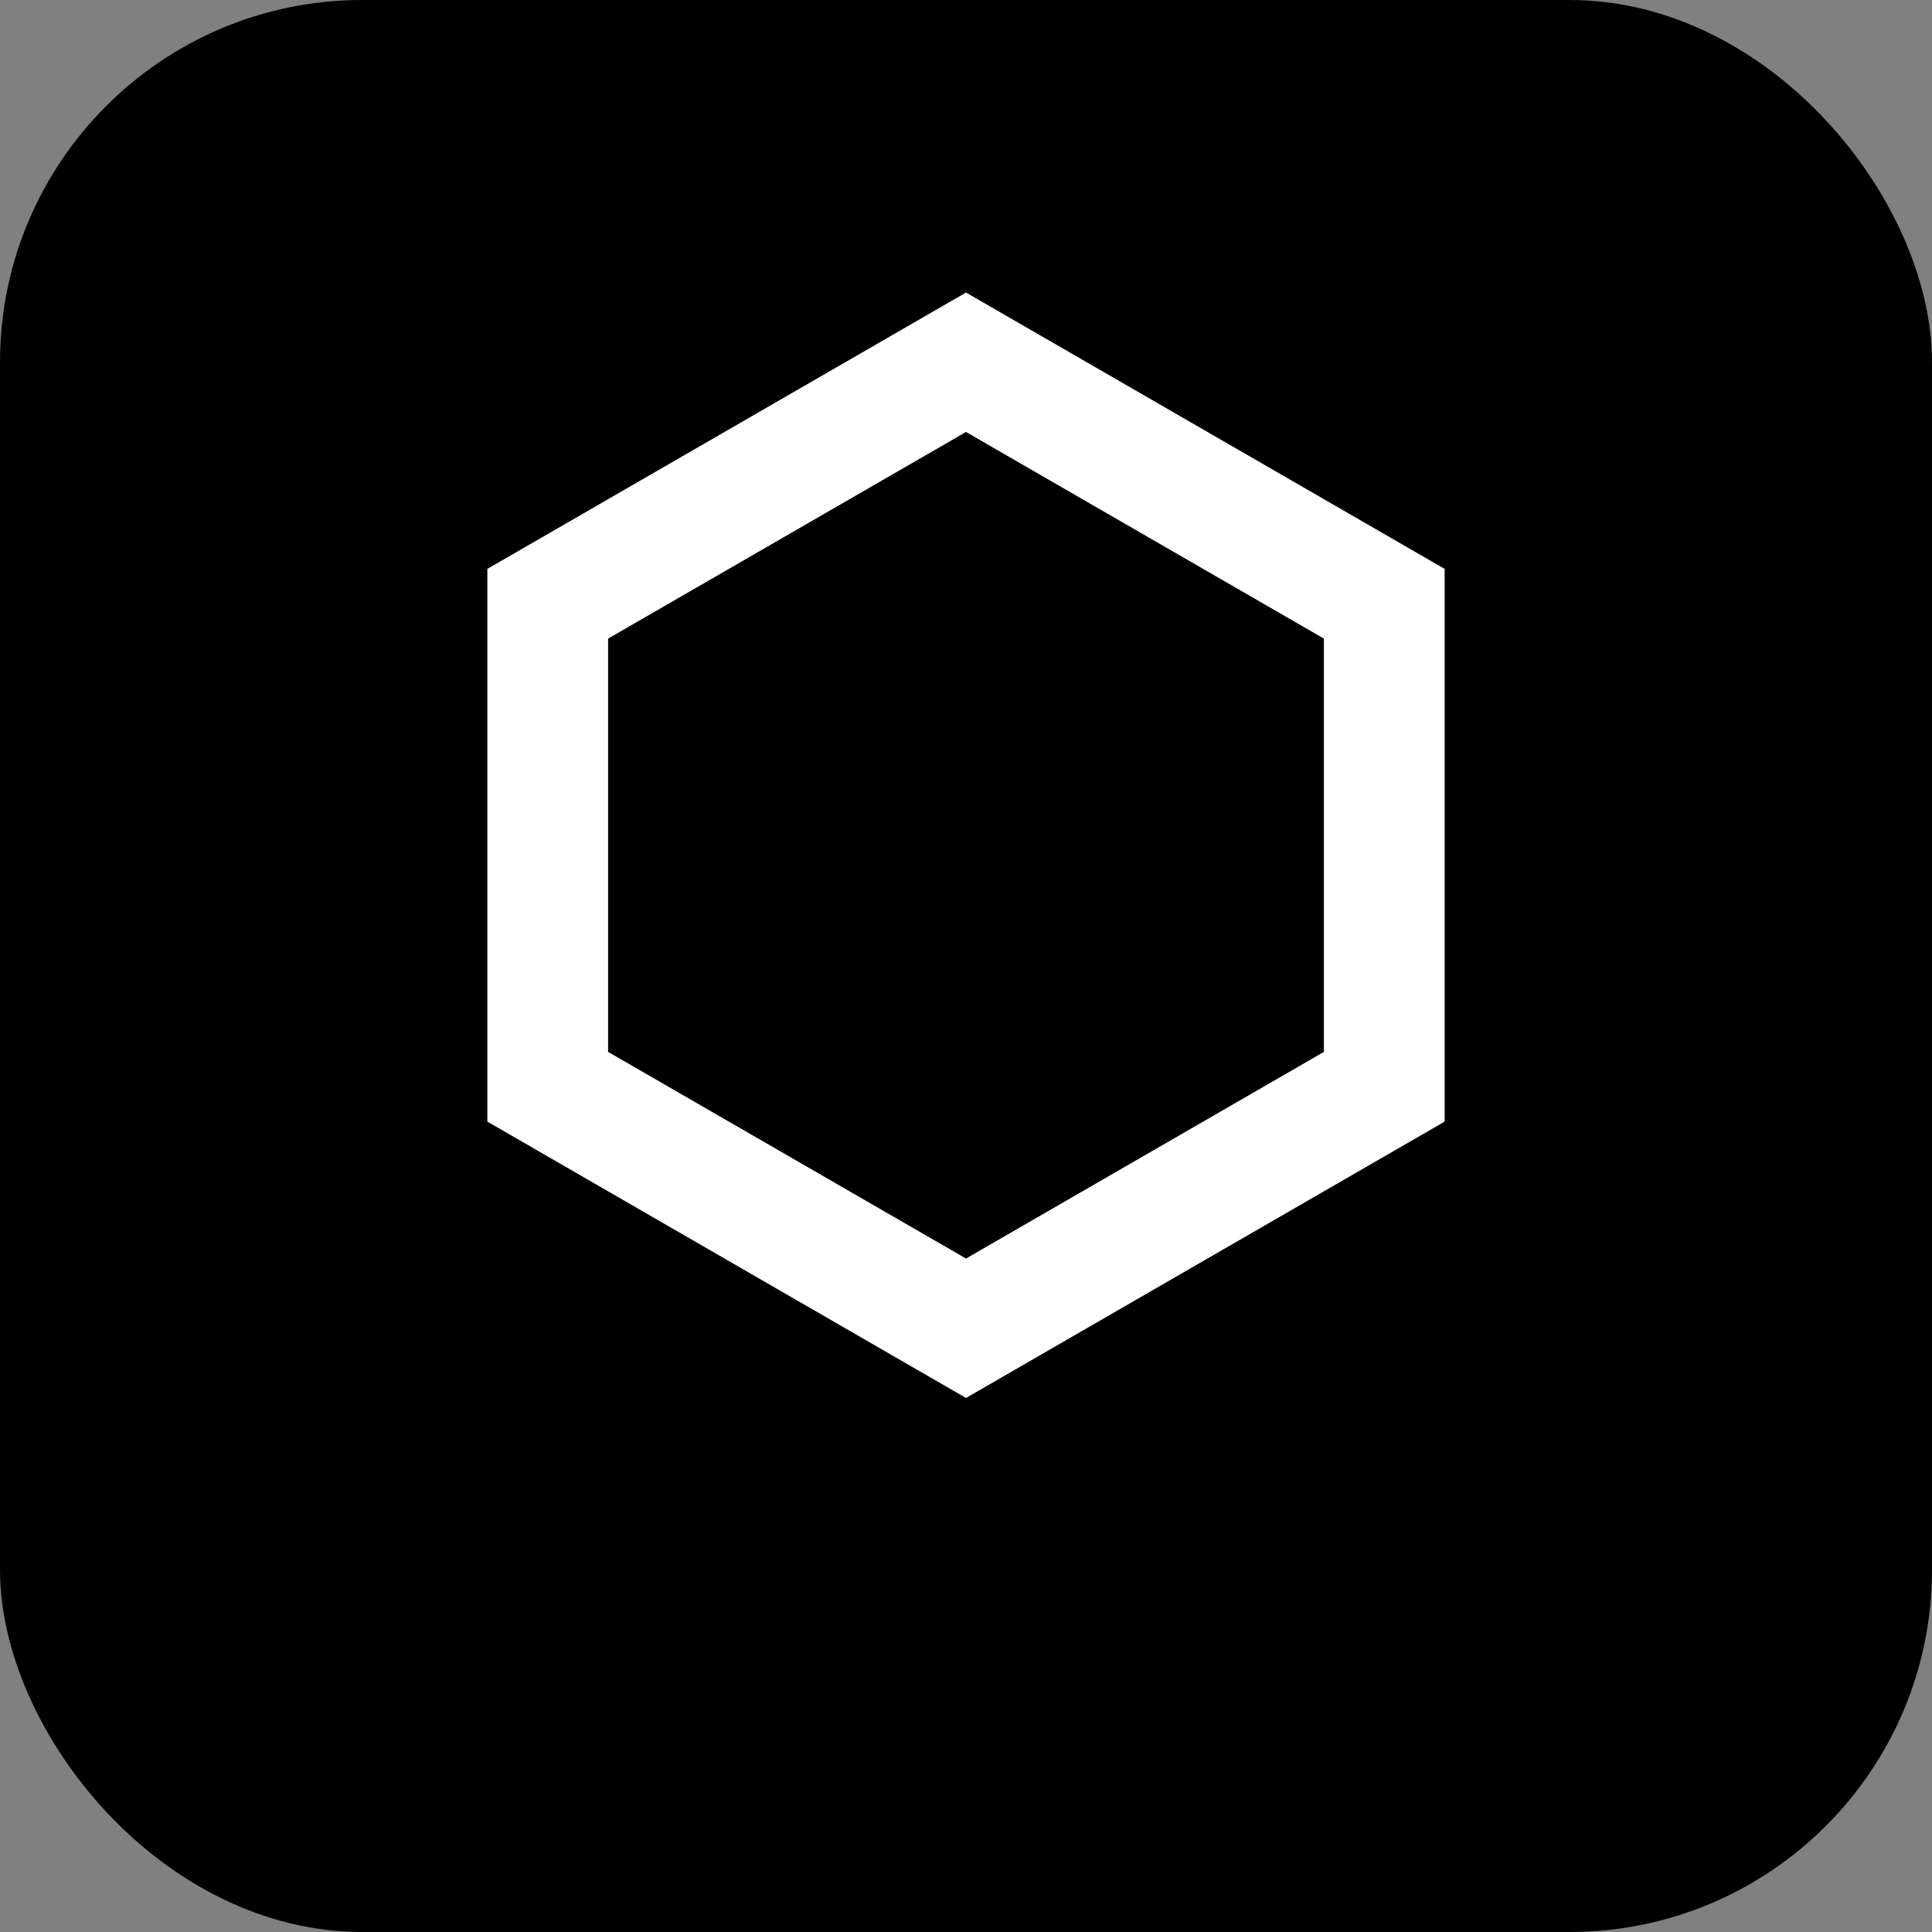
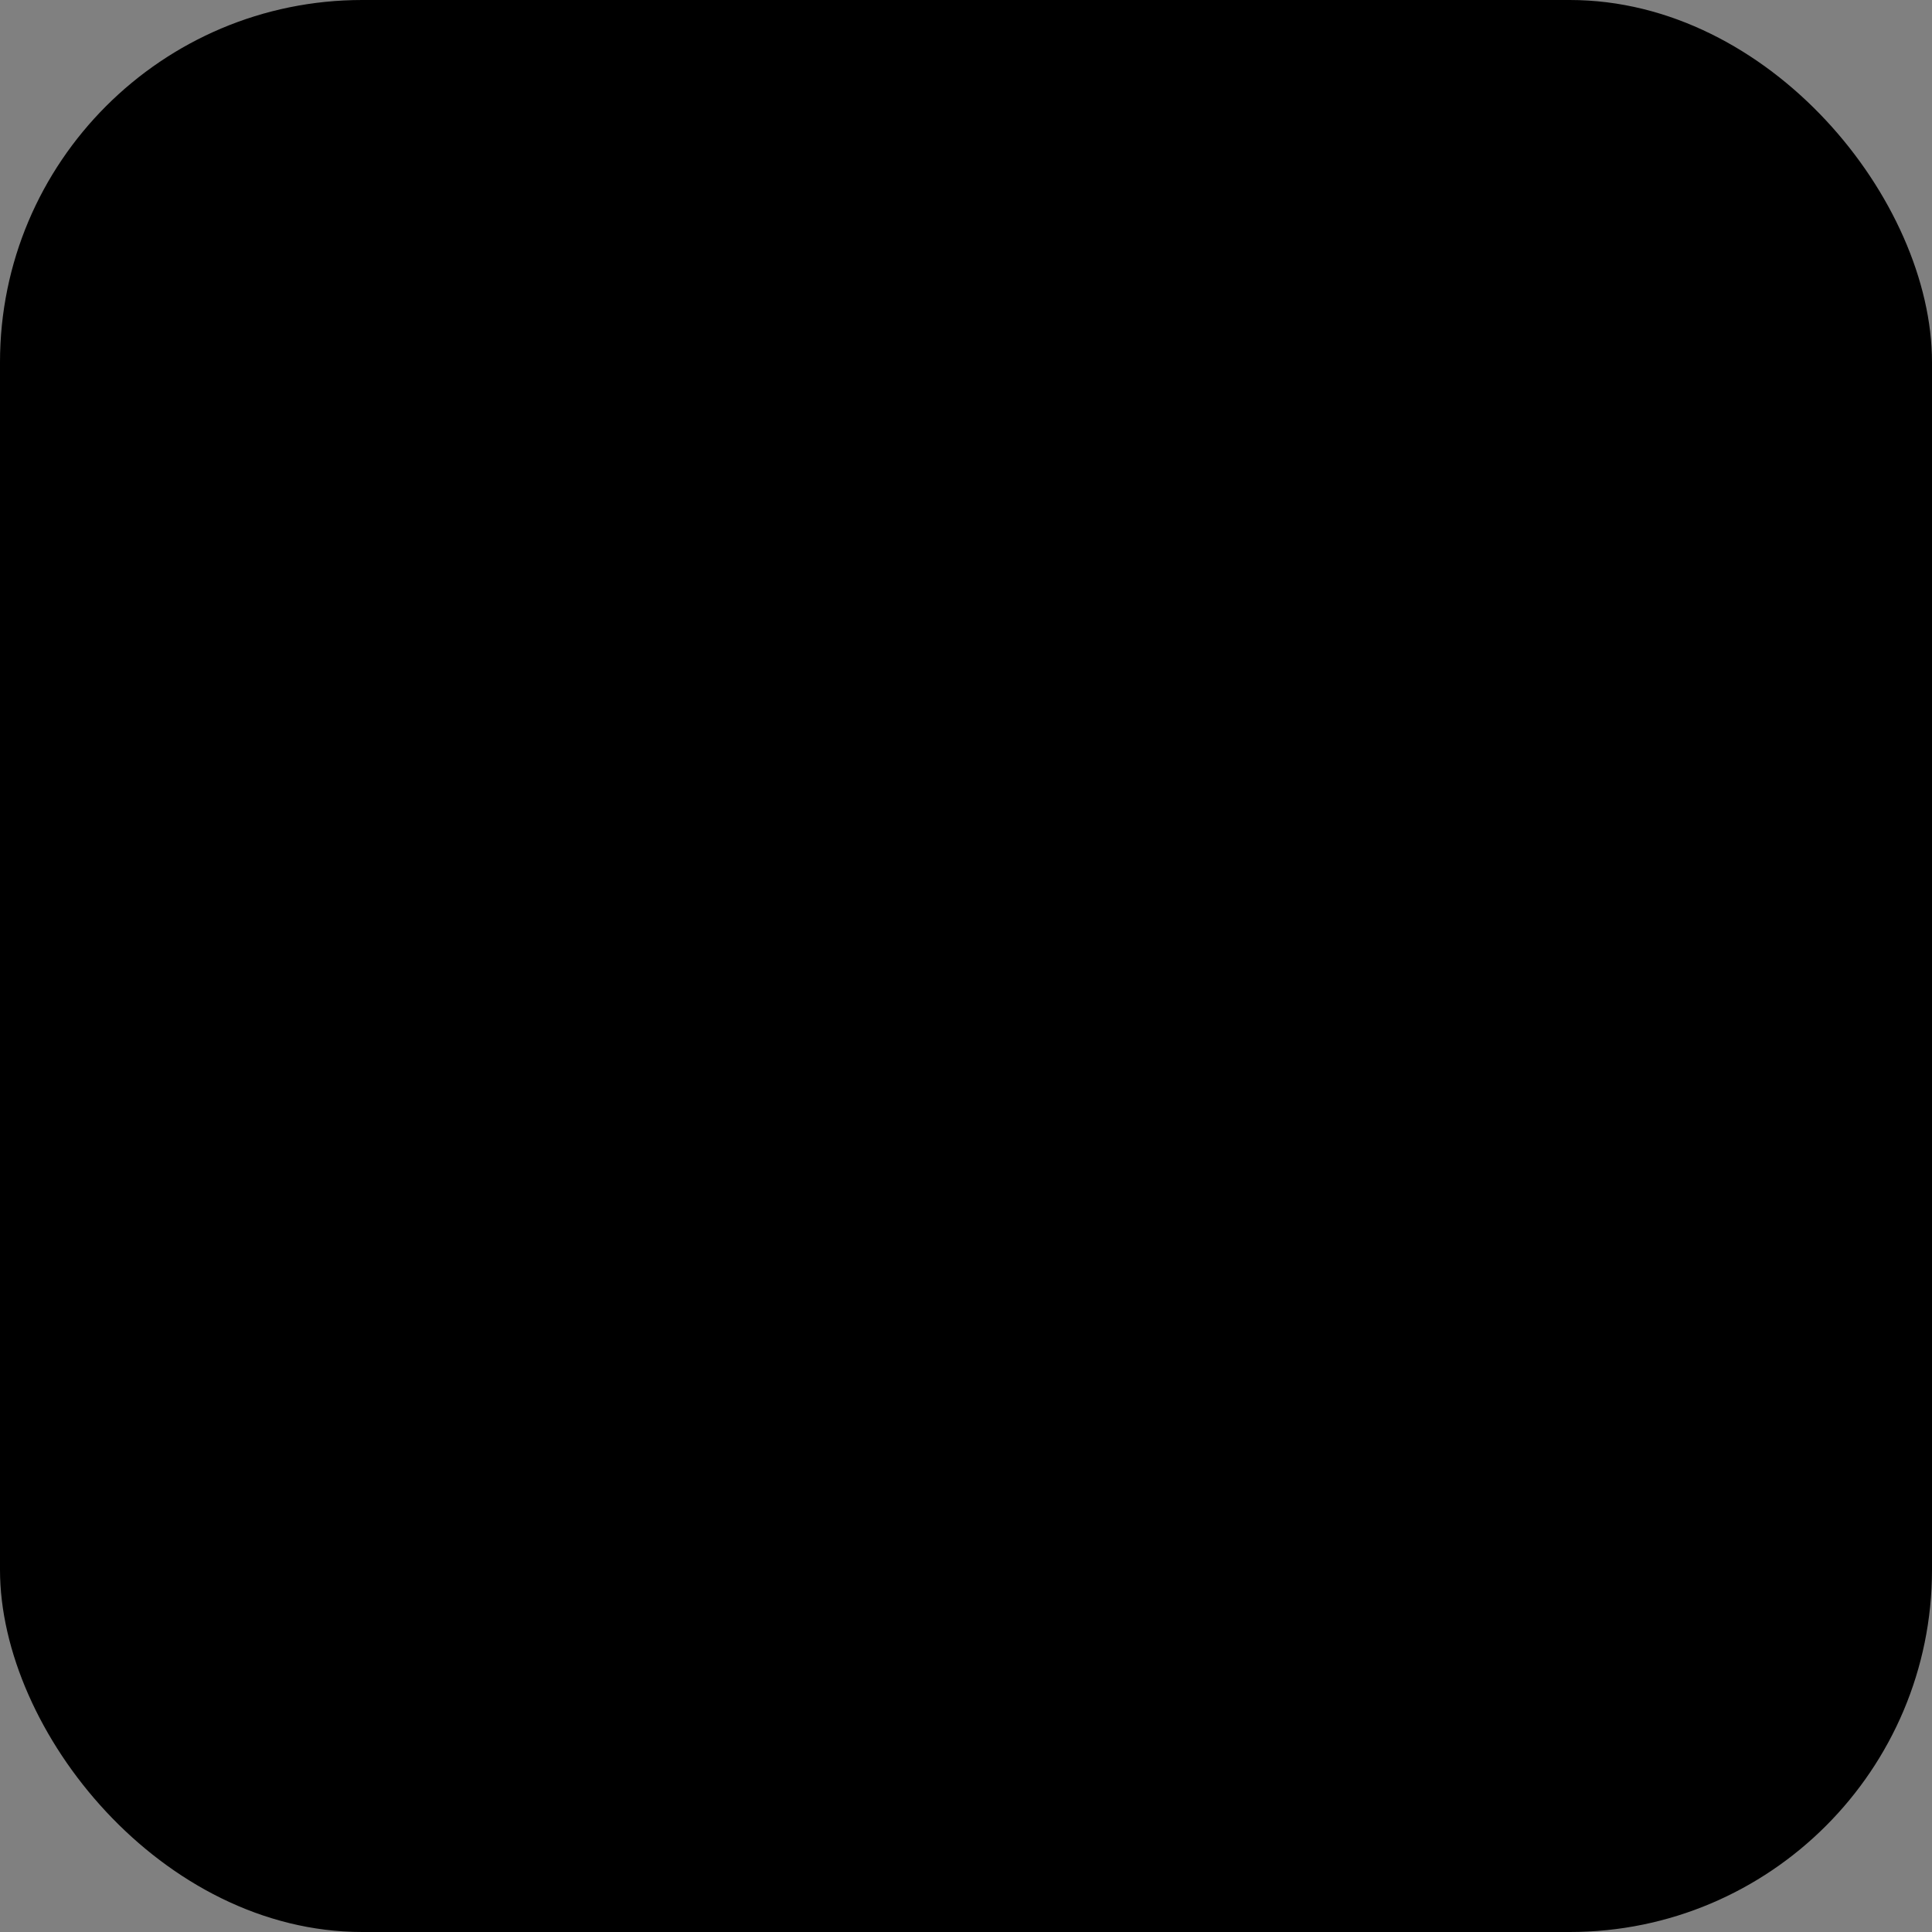
<svg xmlns="http://www.w3.org/2000/svg" viewBox="0 0 32 32" fill="none">
  <rect x="0" y="0" width="32" height="32" fill="#808080" stroke="none" />
  <rect width="32" height="32" rx="6" fill="black" />
-   <path d="M16 6L22.928 10V18L16 22L9.072 18V10L16 6Z" stroke="white" stroke-width="2" fill="none" />
</svg>